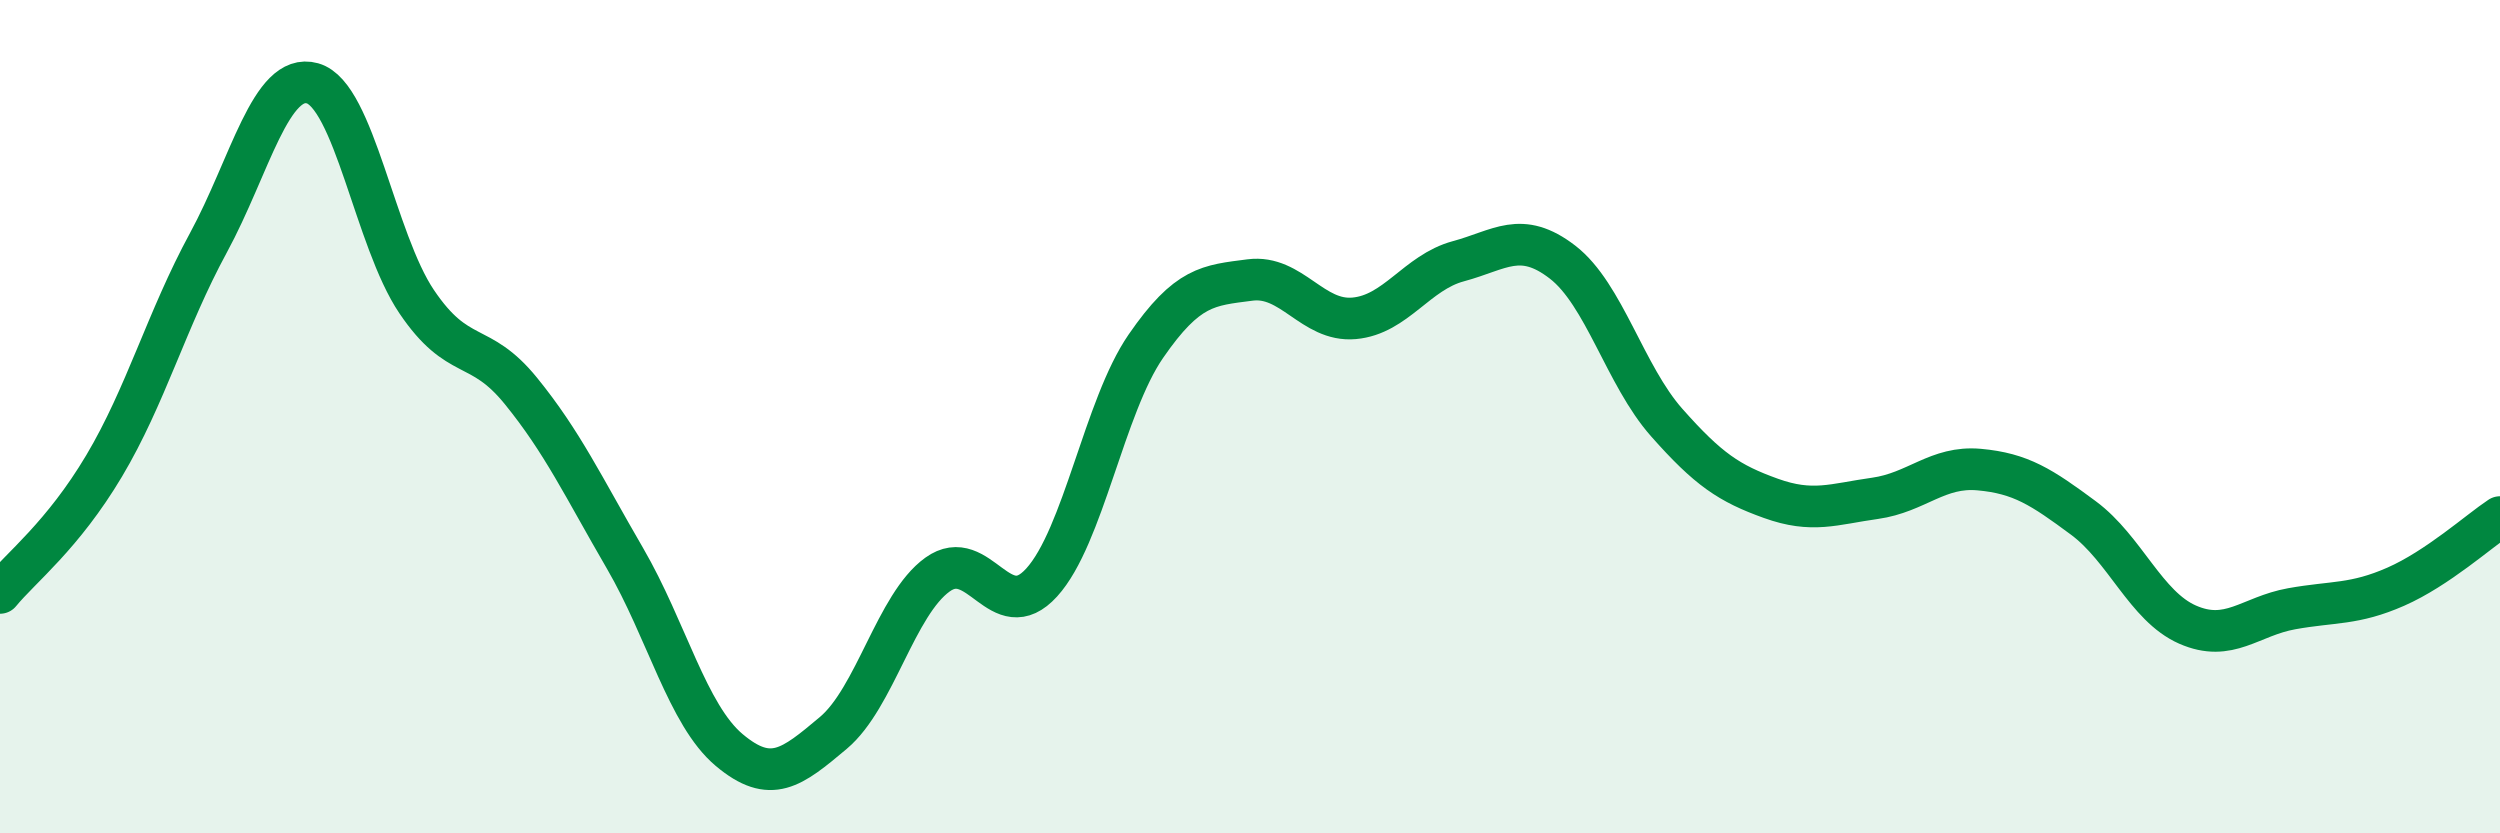
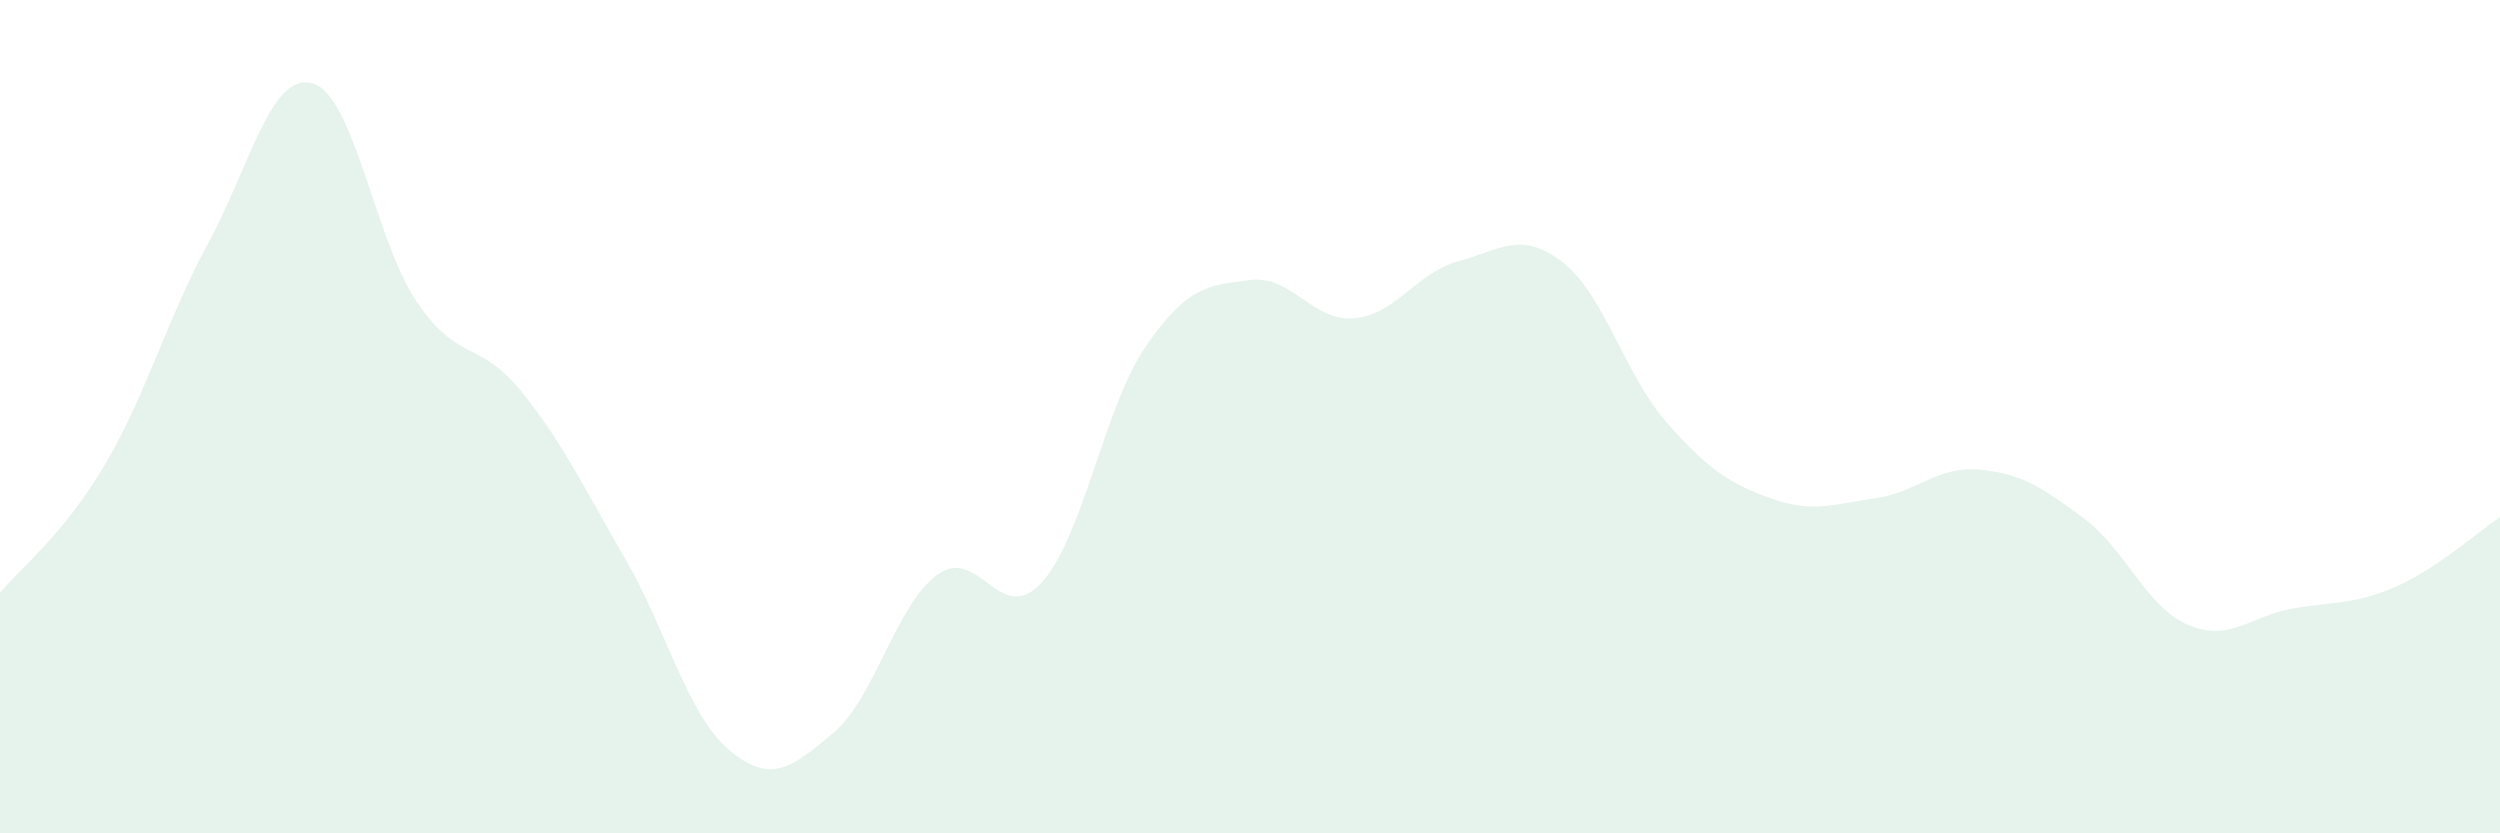
<svg xmlns="http://www.w3.org/2000/svg" width="60" height="20" viewBox="0 0 60 20">
  <path d="M 0,14.23 C 0.5,13.62 1.5,12.86 2.5,11.18 C 3.5,9.5 4,7.67 5,5.83 C 6,3.99 6.5,1.72 7.5,2 C 8.5,2.28 9,5.76 10,7.24 C 11,8.72 11.5,8.15 12.5,9.38 C 13.5,10.61 14,11.68 15,13.4 C 16,15.12 16.5,17.16 17.5,18 C 18.5,18.84 19,18.43 20,17.59 C 21,16.75 21.5,14.51 22.5,13.79 C 23.5,13.07 24,15.08 25,13.98 C 26,12.88 26.5,9.76 27.5,8.31 C 28.5,6.86 29,6.85 30,6.72 C 31,6.59 31.5,7.73 32.5,7.64 C 33.5,7.55 34,6.54 35,6.27 C 36,6 36.5,5.52 37.5,6.29 C 38.5,7.06 39,9.01 40,10.14 C 41,11.27 41.5,11.6 42.5,11.96 C 43.5,12.32 44,12.1 45,11.96 C 46,11.82 46.5,11.18 47.5,11.27 C 48.5,11.36 49,11.69 50,12.43 C 51,13.17 51.5,14.55 52.5,14.99 C 53.5,15.43 54,14.79 55,14.61 C 56,14.43 56.5,14.52 57.5,14.08 C 58.5,13.64 59.5,12.74 60,12.41L60 20L0 20Z" fill="#008740" opacity="0.1" stroke-linecap="round" stroke-linejoin="round" />
-   <path d="M 0,14.23 C 0.5,13.62 1.5,12.86 2.5,11.18 C 3.5,9.5 4,7.67 5,5.83 C 6,3.99 6.5,1.72 7.5,2 C 8.5,2.28 9,5.76 10,7.24 C 11,8.72 11.5,8.15 12.5,9.38 C 13.5,10.61 14,11.68 15,13.4 C 16,15.12 16.5,17.16 17.5,18 C 18.5,18.84 19,18.43 20,17.59 C 21,16.75 21.5,14.51 22.5,13.79 C 23.5,13.07 24,15.08 25,13.98 C 26,12.88 26.5,9.76 27.5,8.31 C 28.5,6.86 29,6.85 30,6.72 C 31,6.59 31.5,7.73 32.5,7.64 C 33.5,7.55 34,6.54 35,6.27 C 36,6 36.5,5.52 37.5,6.29 C 38.5,7.06 39,9.01 40,10.14 C 41,11.27 41.5,11.6 42.5,11.96 C 43.5,12.32 44,12.1 45,11.96 C 46,11.82 46.5,11.18 47.5,11.27 C 48.5,11.36 49,11.69 50,12.43 C 51,13.17 51.5,14.55 52.5,14.99 C 53.5,15.43 54,14.79 55,14.61 C 56,14.43 56.5,14.52 57.5,14.08 C 58.5,13.64 59.5,12.74 60,12.41" stroke="#008740" stroke-width="1" fill="none" stroke-linecap="round" stroke-linejoin="round" />
</svg>